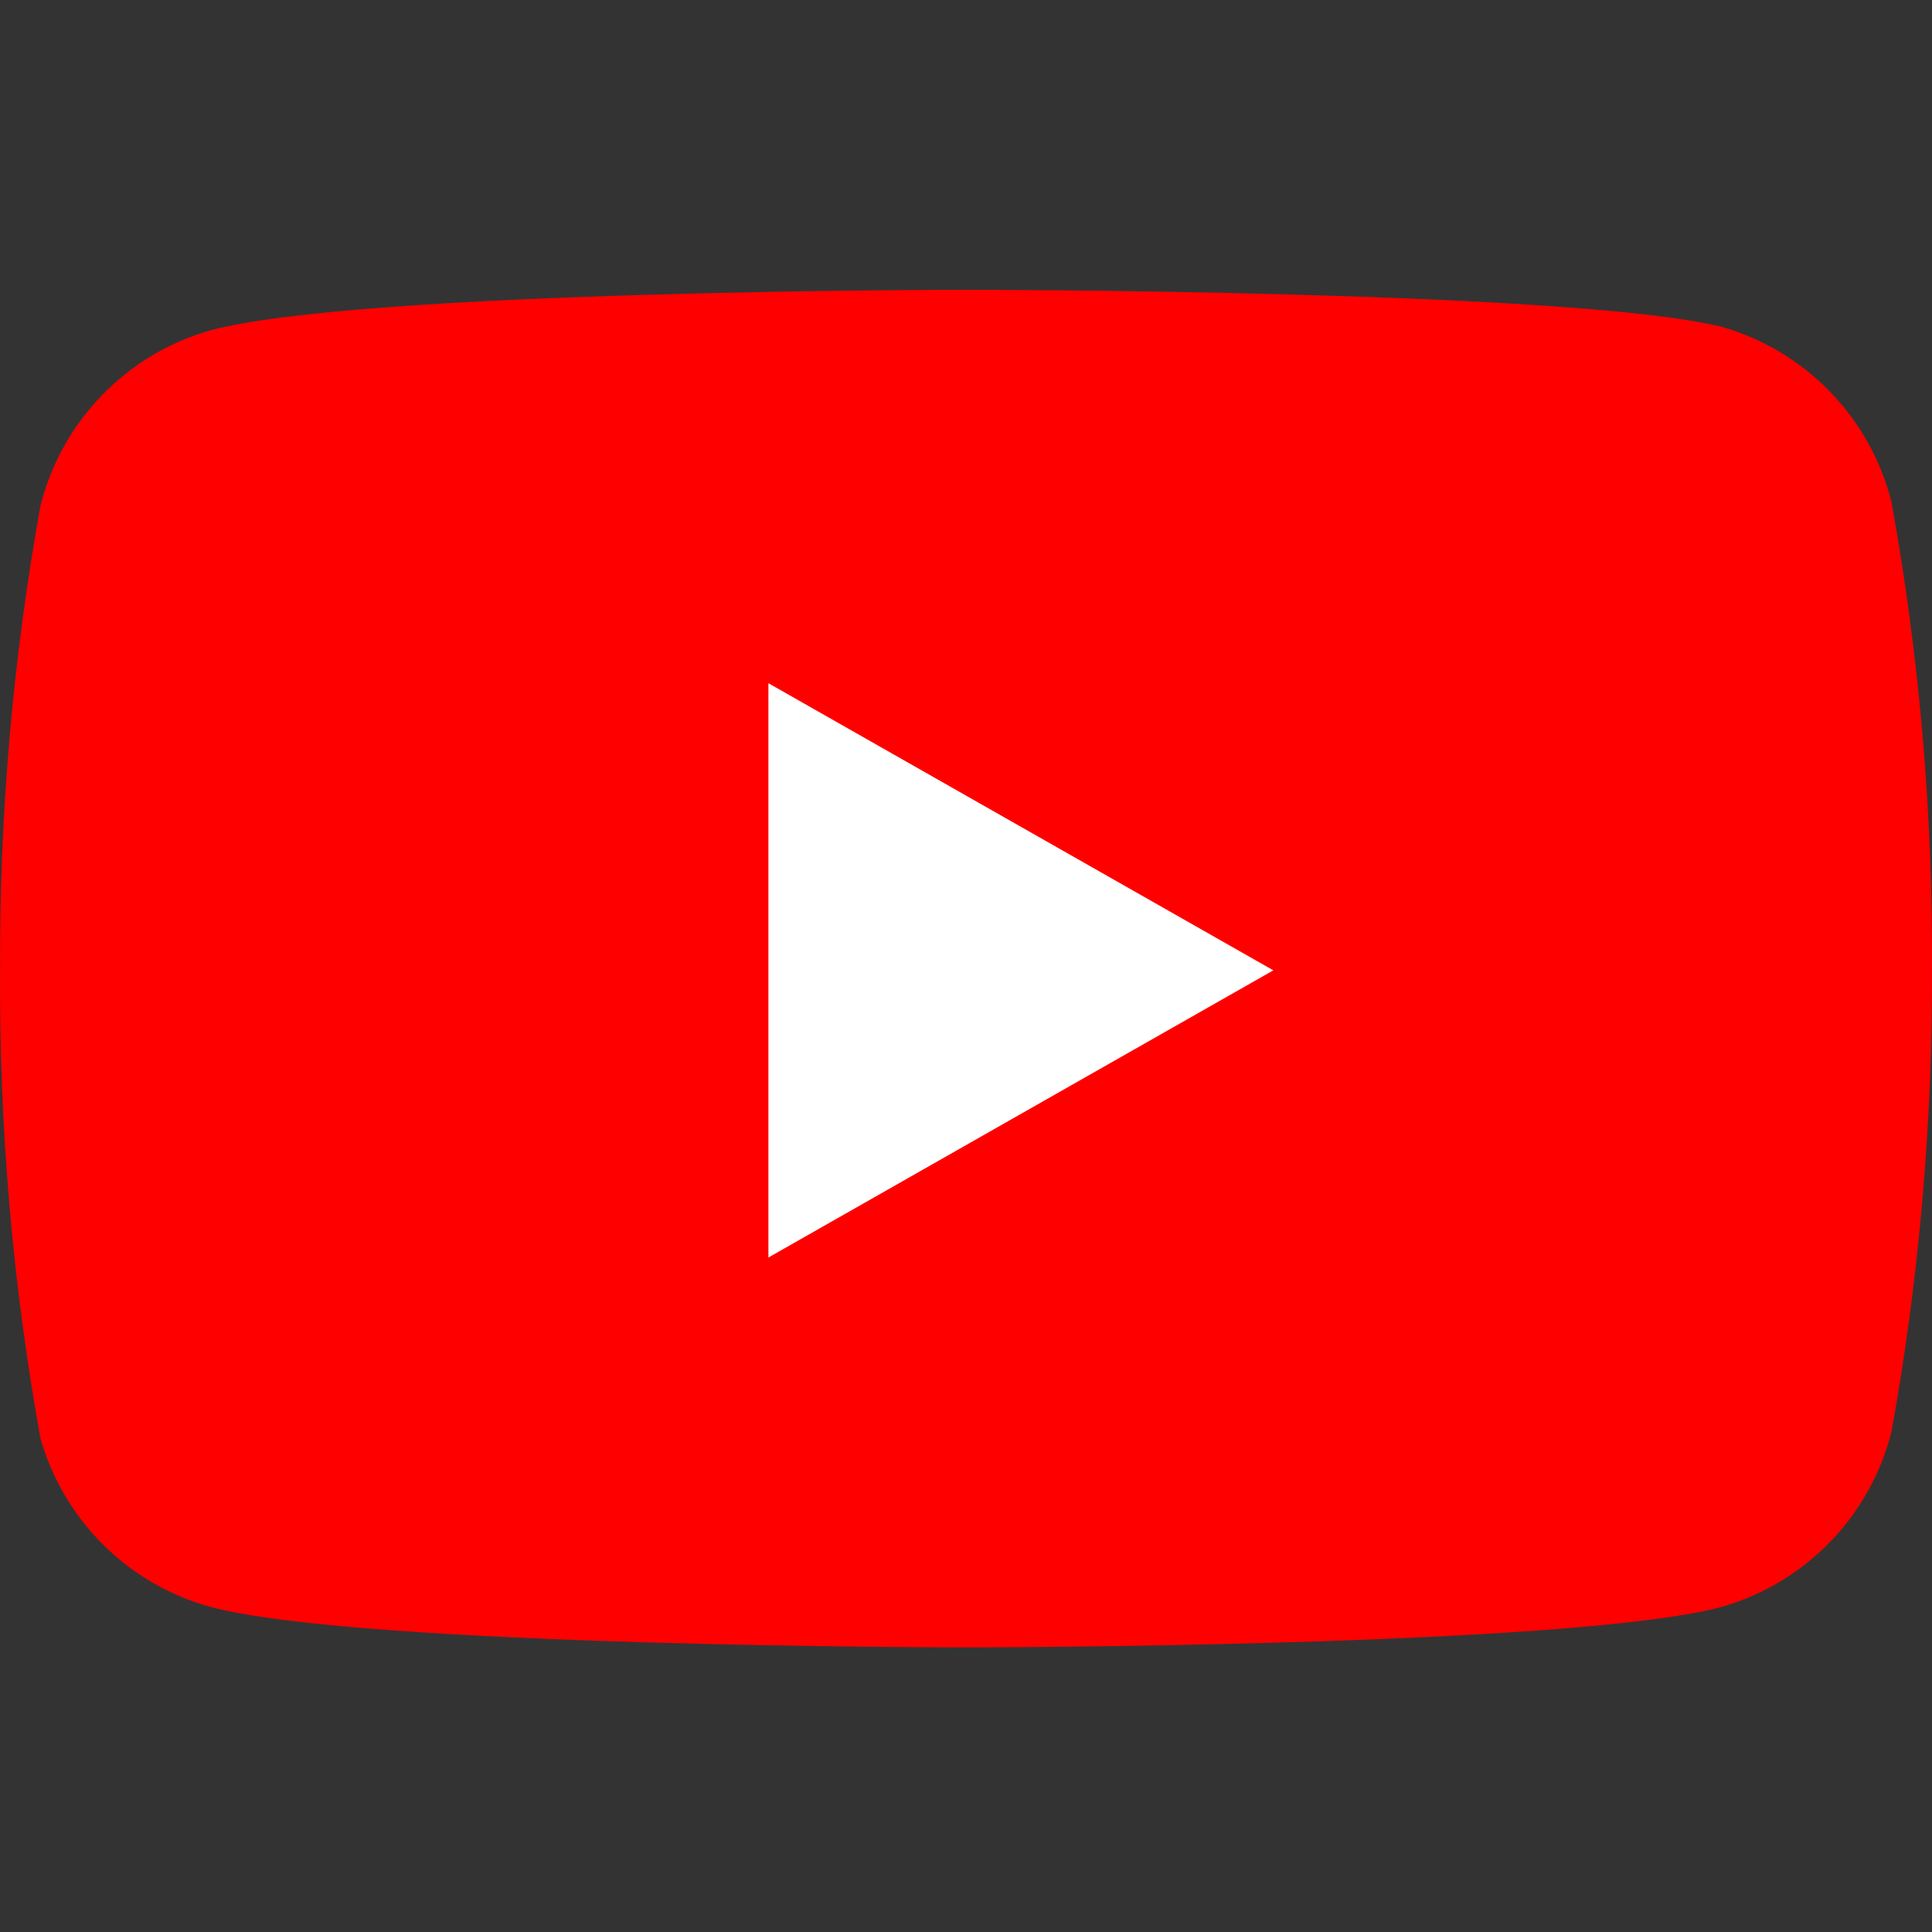
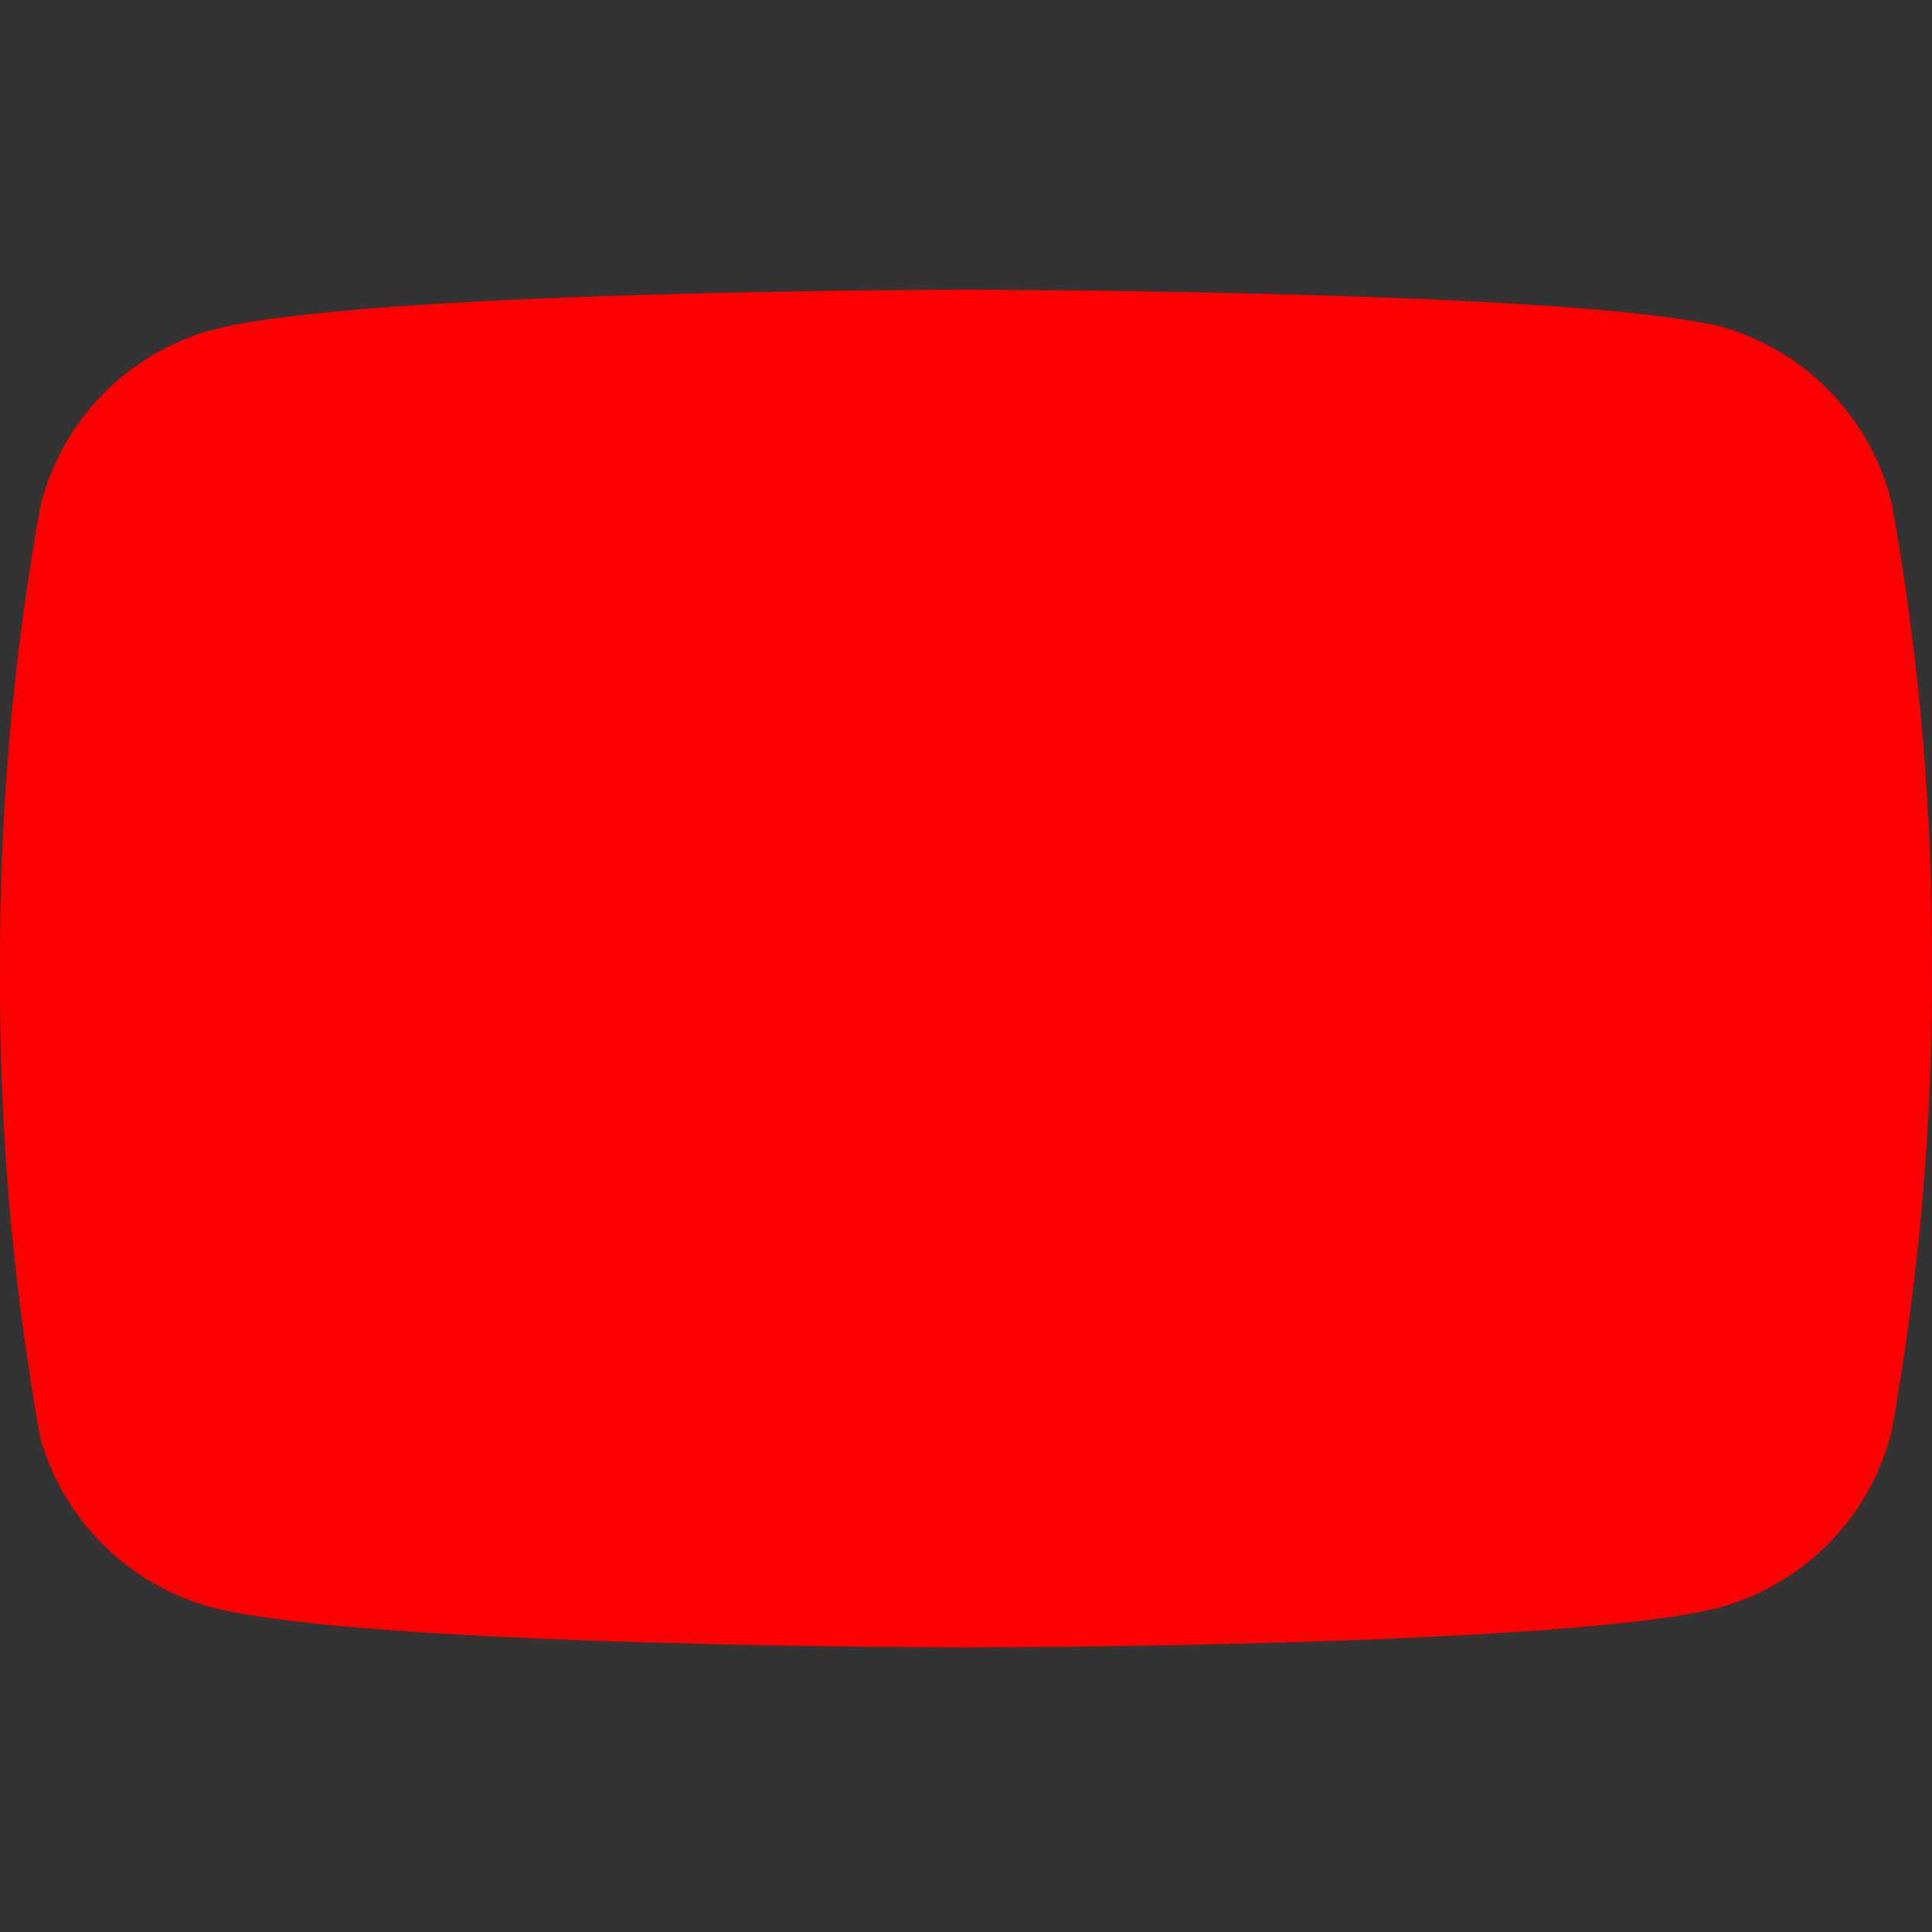
<svg xmlns="http://www.w3.org/2000/svg" width="60" height="60" viewBox="0 0 60 60" fill="none">
  <rect x="0" y="0" width="60" height="60" fill="#333333" stroke="none" />
  <path d="M58.744 15.6C58.42 14.305 57.76 13.12 56.831 12.162C55.902 11.204 54.737 10.509 53.453 10.145C48.763 9 30 9 30 9C30 9 11.237 9 6.547 10.255C5.263 10.618 4.098 11.313 3.169 12.271C2.24 13.229 1.58 14.415 1.256 15.709C0.398 20.469 -0.022 25.298 0.002 30.135C-0.029 35.009 0.391 39.875 1.256 44.671C1.613 45.925 2.288 47.066 3.215 47.983C4.141 48.9 5.289 49.563 6.547 49.907C11.237 51.161 30 51.161 30 51.161C30 51.161 48.763 51.161 53.453 49.907C54.737 49.544 55.902 48.848 56.831 47.891C57.76 46.933 58.42 45.747 58.744 44.453C59.596 39.728 60.016 34.936 59.998 30.135C60.029 25.262 59.609 20.396 58.744 15.6Z" fill="#FF0000" />
-   <path d="M23.864 39.053L39.545 30.135L23.864 21.218V39.053Z" fill="white" />
</svg>